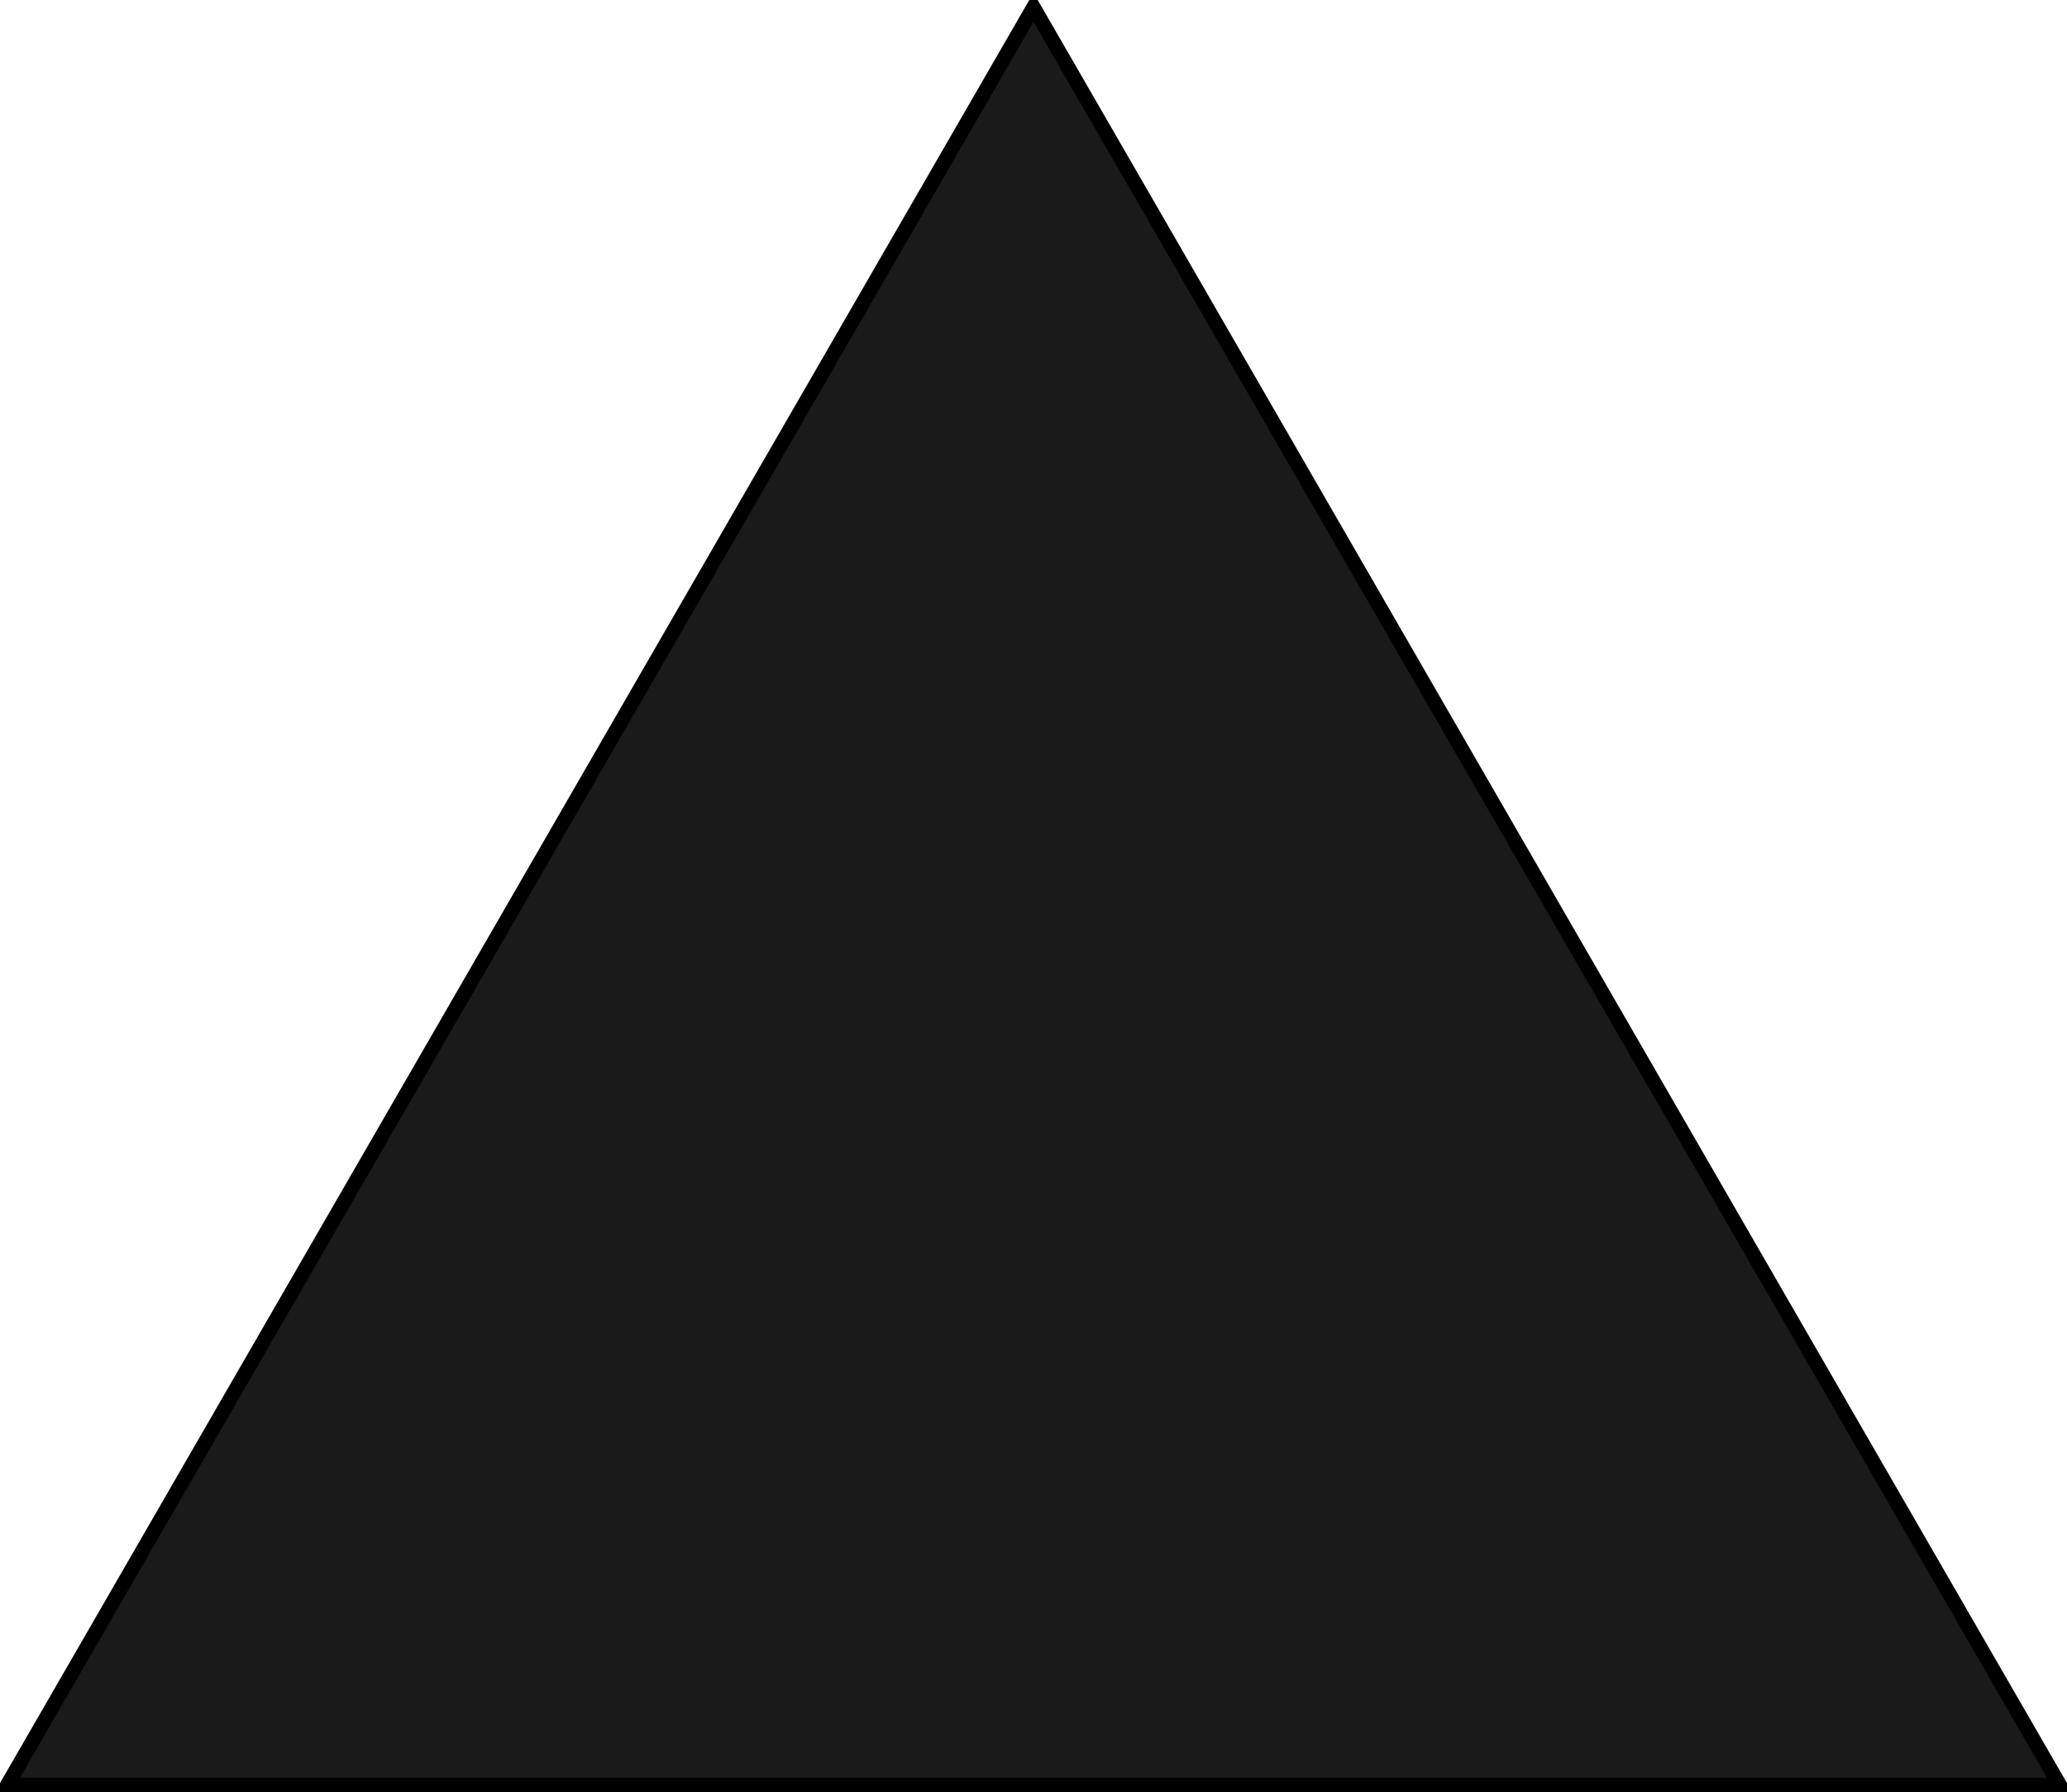
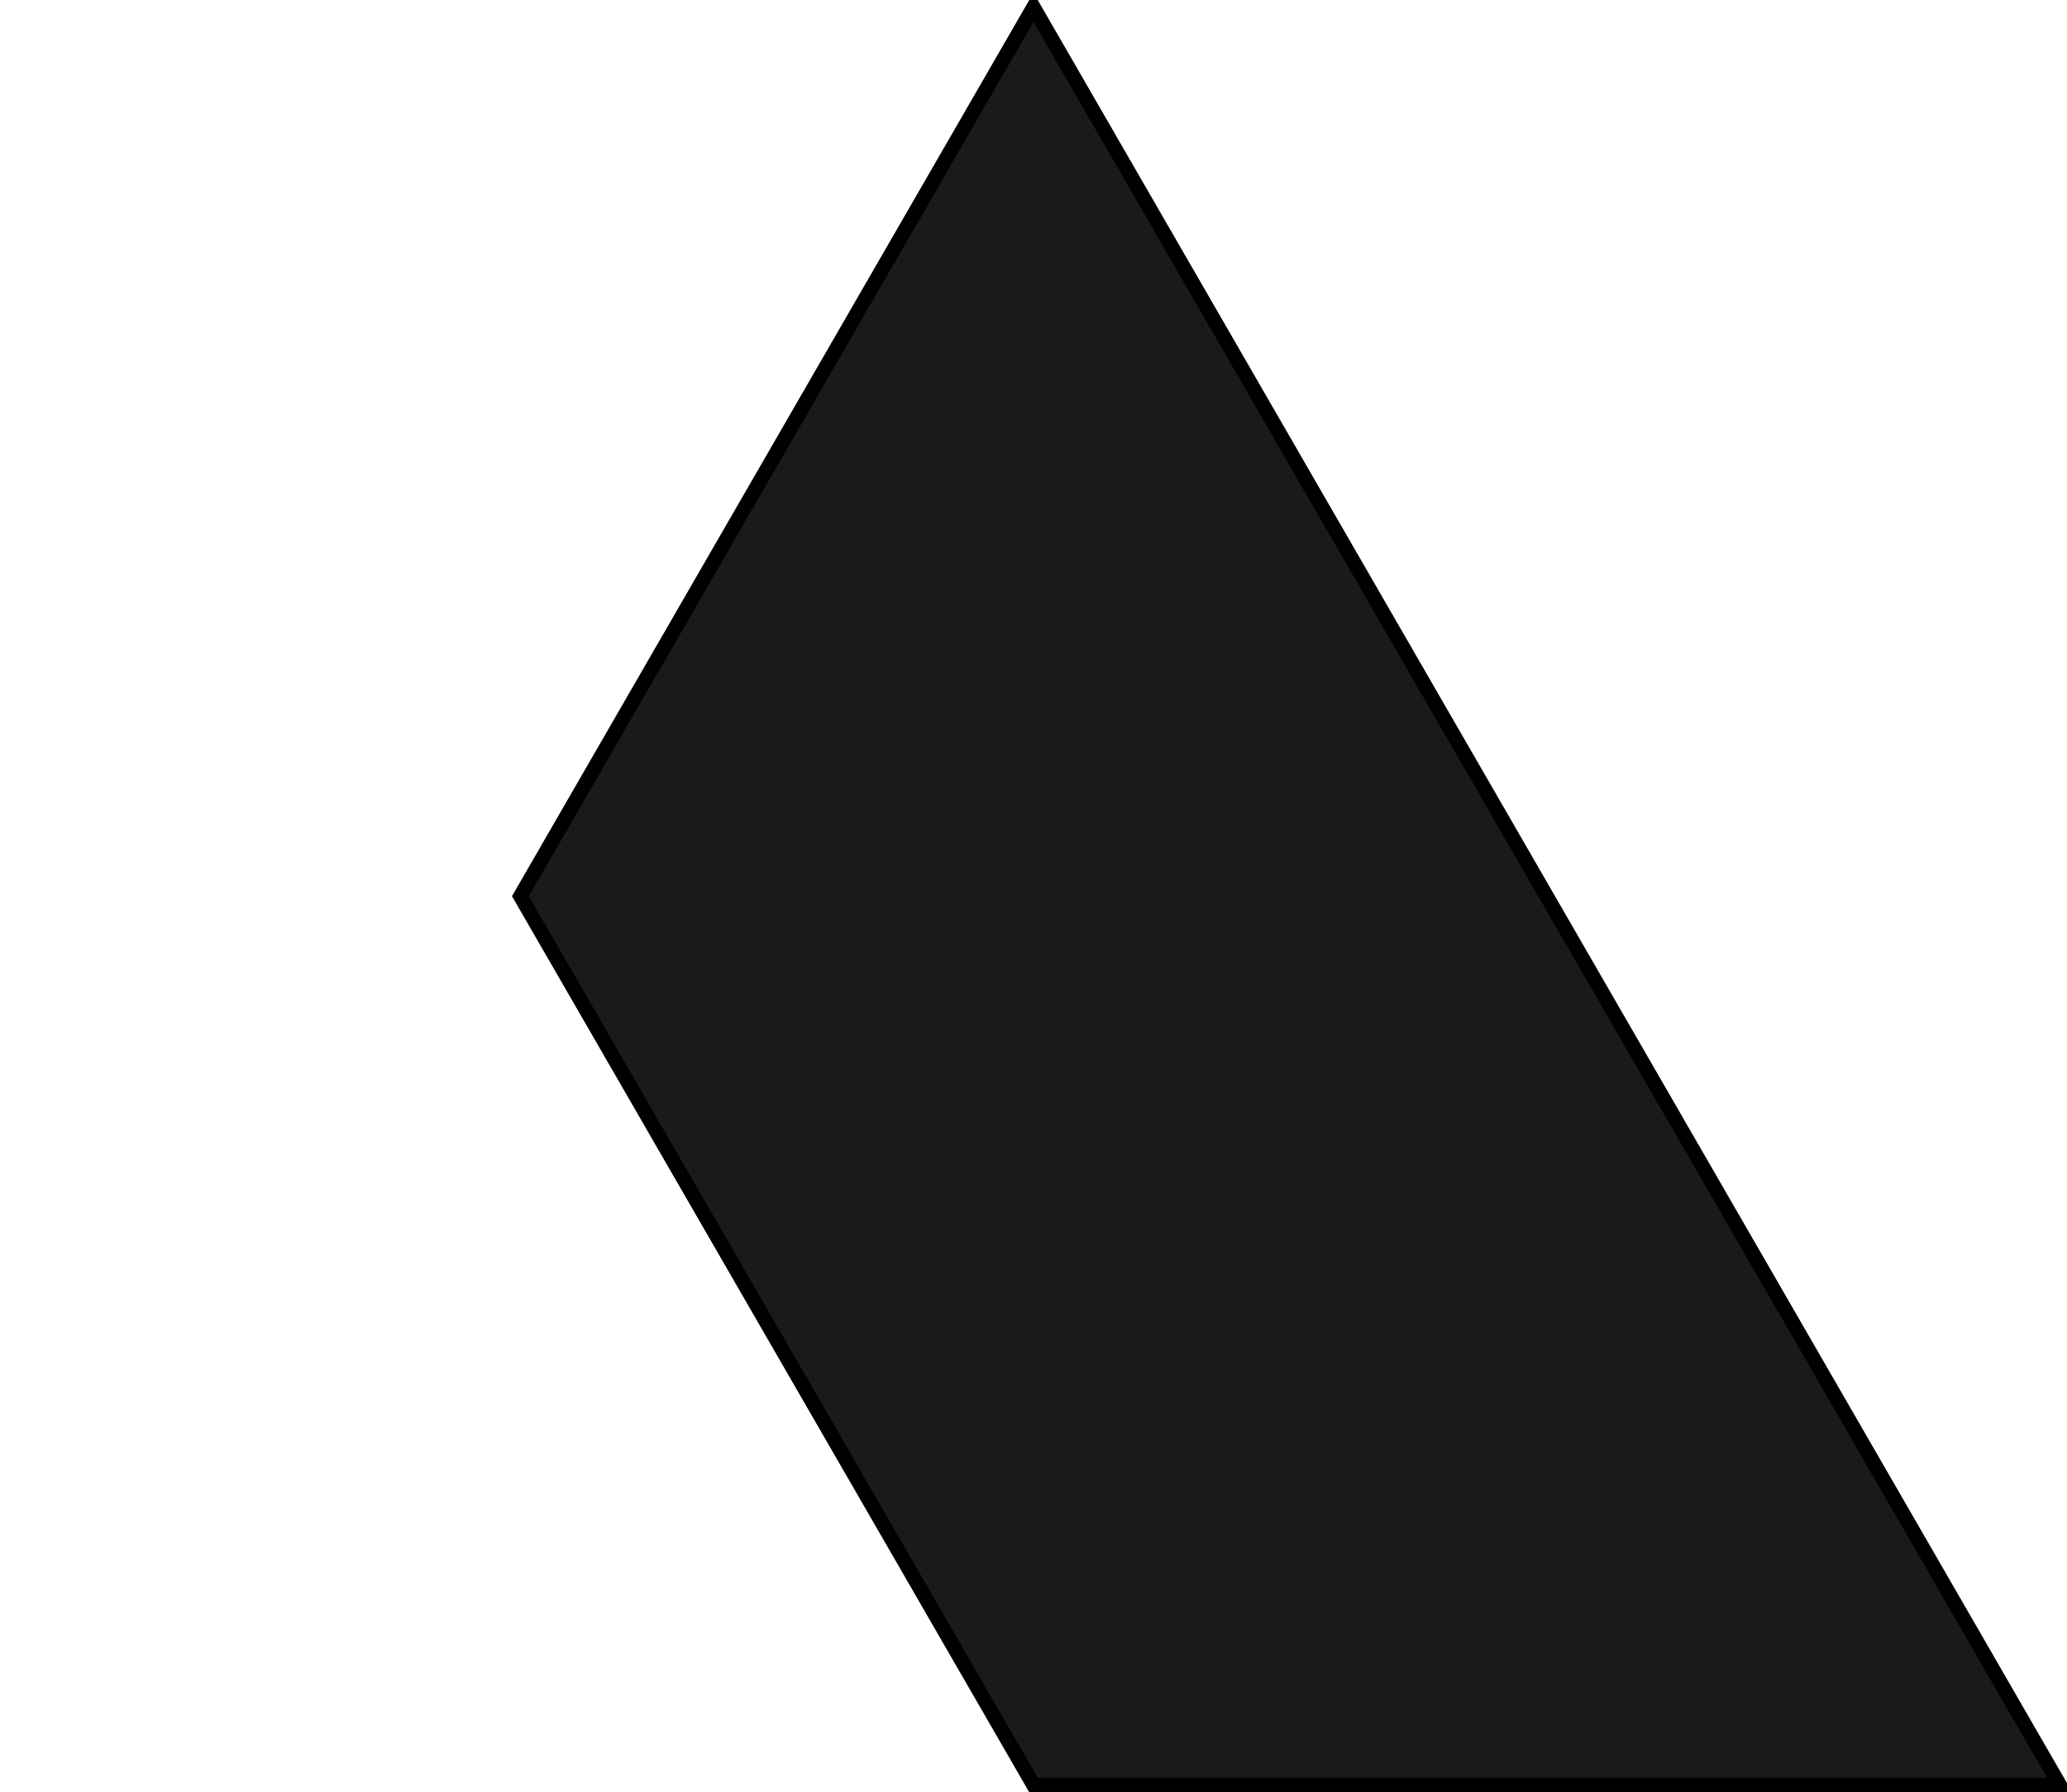
<svg xmlns="http://www.w3.org/2000/svg" xmlns:ns1="http://sodipodi.sourceforge.net/DTD/sodipodi-0.dtd" xmlns:ns2="http://www.inkscape.org/namespaces/inkscape" width="141.756" height="122.898" id="svg2482" ns1:version="0.32" ns2:version="0.46" version="1.0" ns2:export-filename="/home/roland/Desktop/test.png" ns2:export-xdpi="6.5908184" ns2:export-ydpi="6.5908184" ns1:docname="sort_asc.svg" ns2:output_extension="org.inkscape.output.svg.inkscape">
  <defs id="defs2484">
    <ns2:perspective ns1:type="inkscape:persp3d" ns2:vp_x="0 : 526.18109 : 1" ns2:vp_y="0 : 1000 : 0" ns2:vp_z="744.09448 : 526.18109 : 1" ns2:persp3d-origin="372.04724 : 350.78739 : 1" id="perspective2490" />
  </defs>
  <ns1:namedview id="base" pagecolor="#ffffff" bordercolor="#666666" borderopacity="1.0" ns2:pageopacity="0.0" ns2:pageshadow="2" ns2:zoom="0.49497475" ns2:cx="-108.04726" ns2:cy="82.826531" ns2:document-units="px" ns2:current-layer="layer1" showgrid="false" ns2:window-width="991" ns2:window-height="679" ns2:window-x="533" ns2:window-y="213" />
  <g ns2:label="Ebene 1" ns2:groupmode="layer" id="layer1" transform="translate(-161.457,-354.404)">
-     <path ns1:type="star" style="fill:#1a1a1a;fill-opacity:1;fill-rule:evenodd;stroke:#000000;stroke-width:1px;stroke-linecap:butt;stroke-linejoin:miter;stroke-opacity:1" id="path2492" ns1:sides="3" ns1:cx="232.33508" ns1:cy="436.16913" ns1:r1="81.265503" ns1:r2="40.632751" ns1:arg1="0.52359878" ns1:arg2="1.5707963" ns2:flatsided="false" ns2:rounded="0" ns2:randomized="0" d="M 302.713,476.802 L 232.335,476.802 L 161.957,476.802 L 197.146,415.853 L 232.335,354.904 L 267.524,415.853 L 302.713,476.802 z" />
+     <path ns1:type="star" style="fill:#1a1a1a;fill-opacity:1;fill-rule:evenodd;stroke:#000000;stroke-width:1px;stroke-linecap:butt;stroke-linejoin:miter;stroke-opacity:1" id="path2492" ns1:sides="3" ns1:cx="232.33508" ns1:cy="436.16913" ns1:r1="81.265503" ns1:r2="40.632751" ns1:arg1="0.52359878" ns1:arg2="1.5707963" ns2:flatsided="false" ns2:rounded="0" ns2:randomized="0" d="M 302.713,476.802 L 232.335,476.802 L 197.146,415.853 L 232.335,354.904 L 267.524,415.853 L 302.713,476.802 z" />
  </g>
</svg>